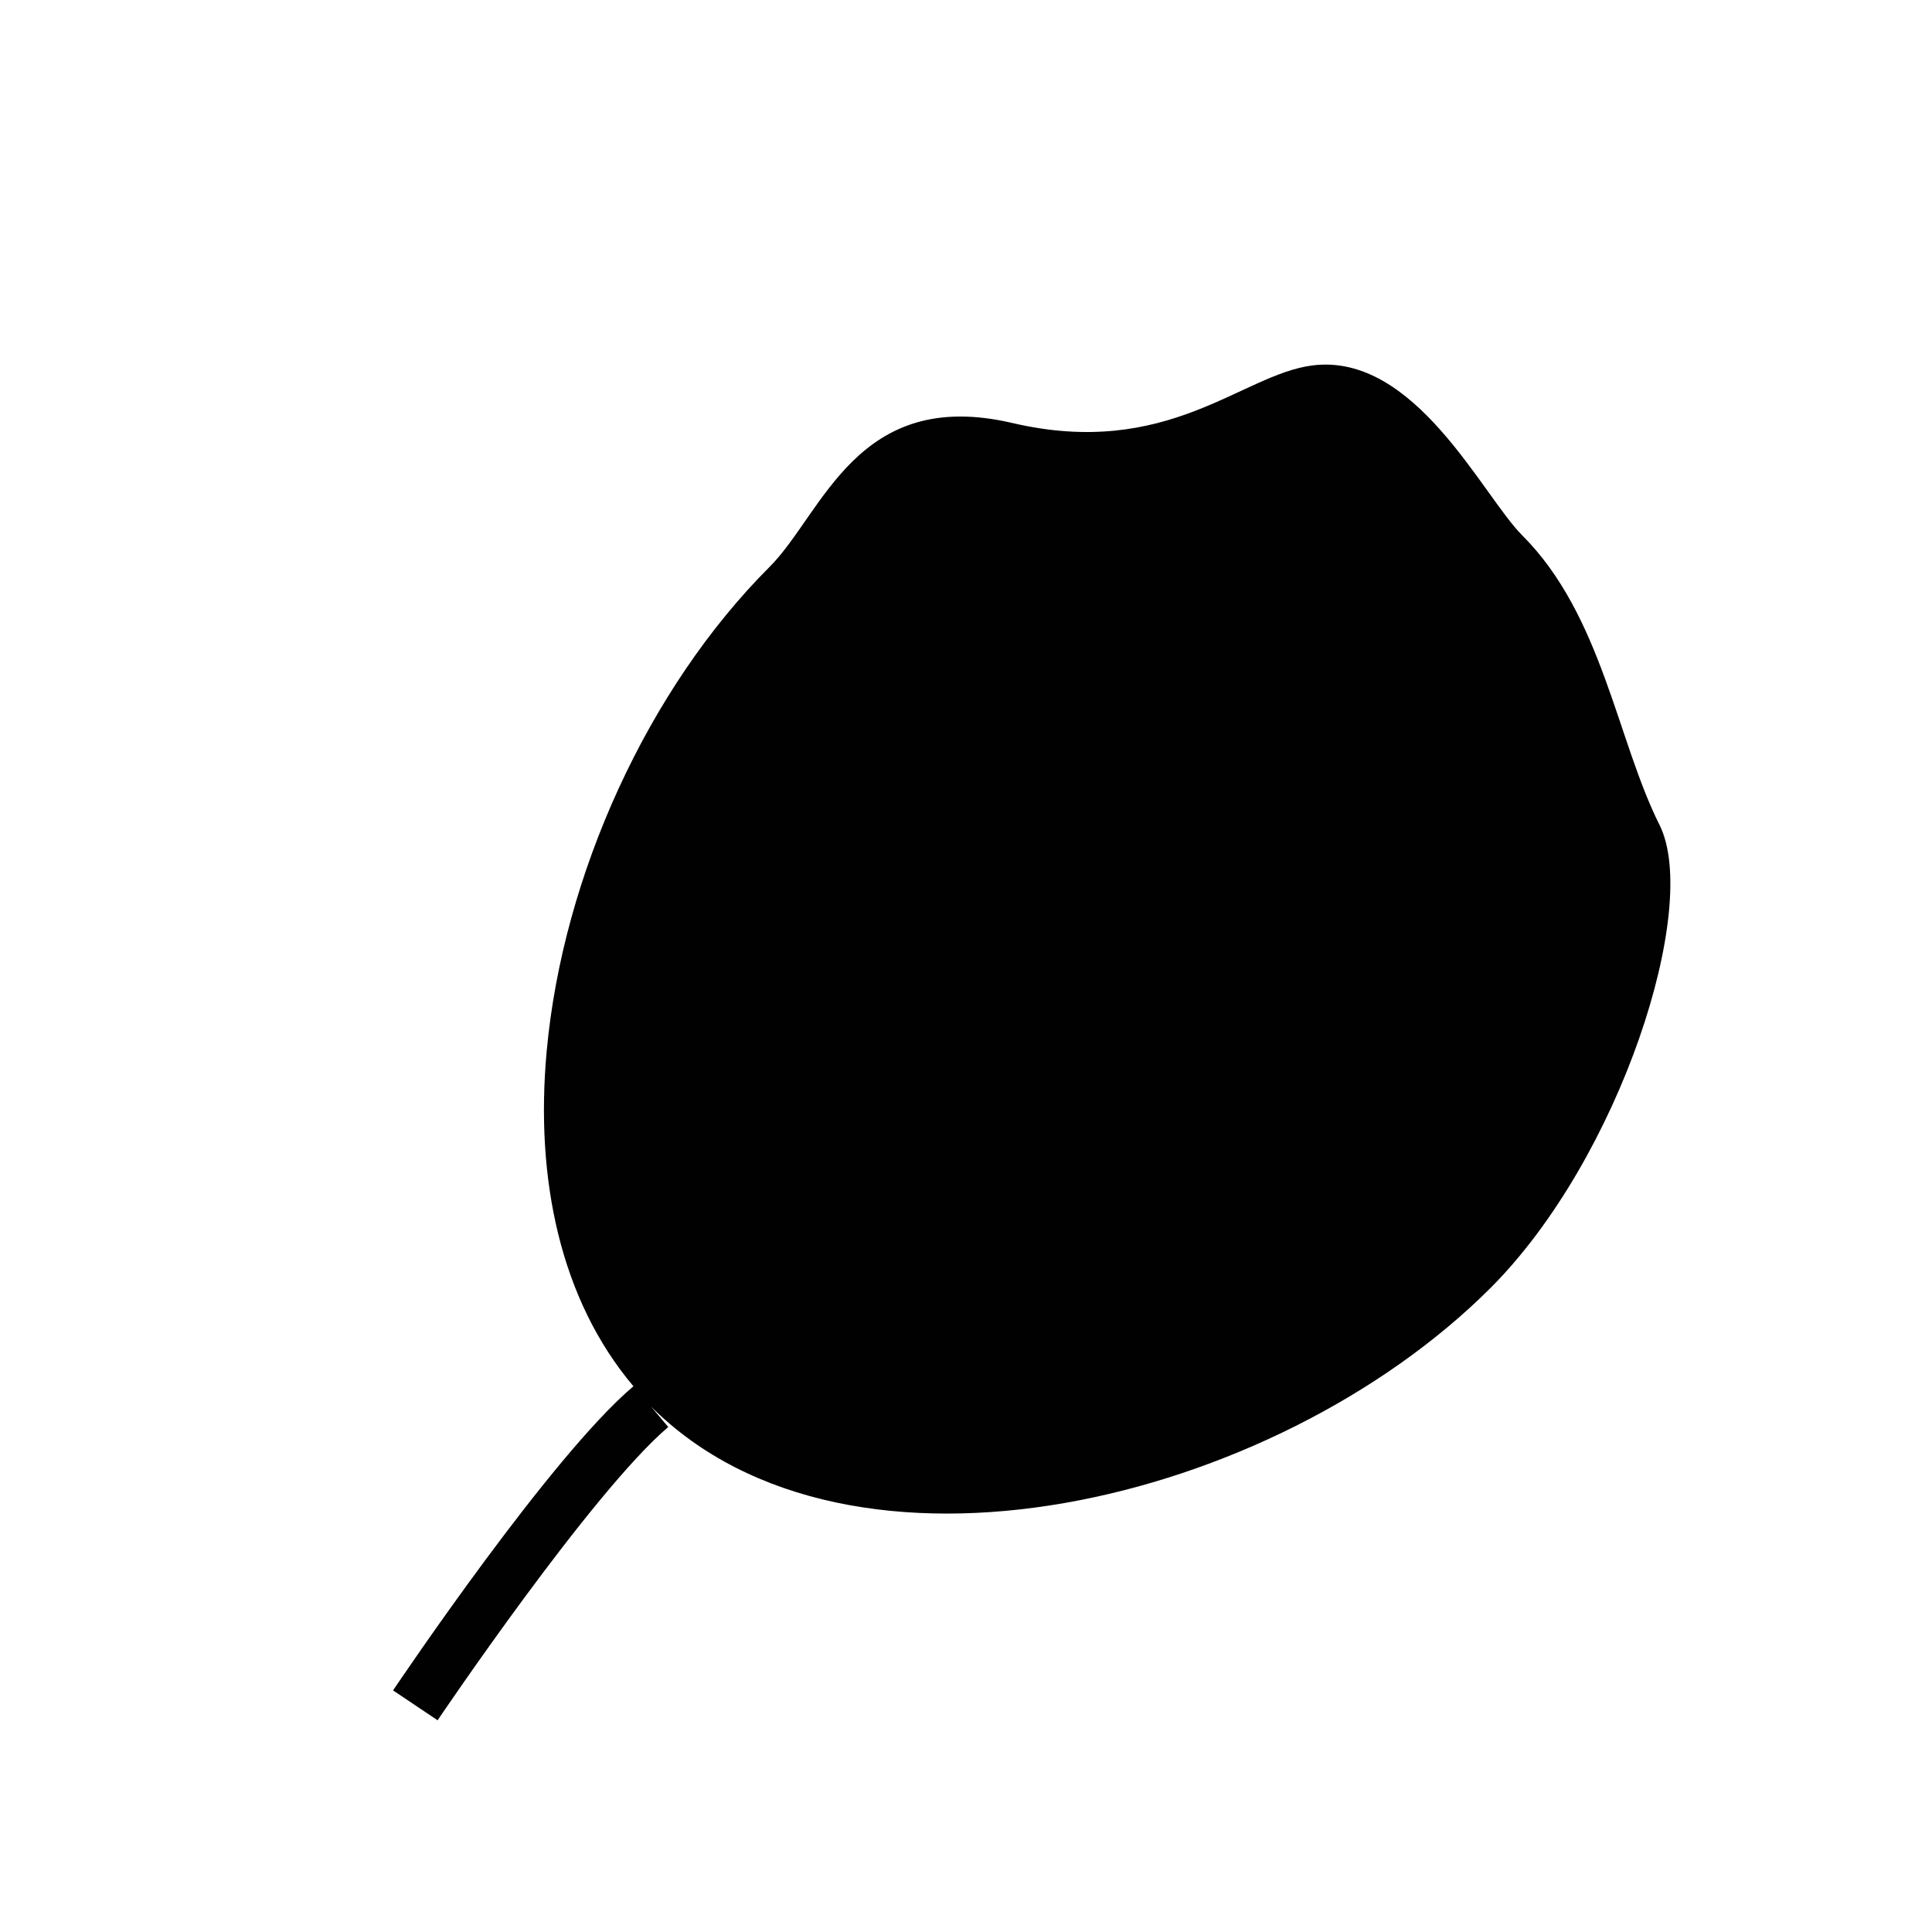
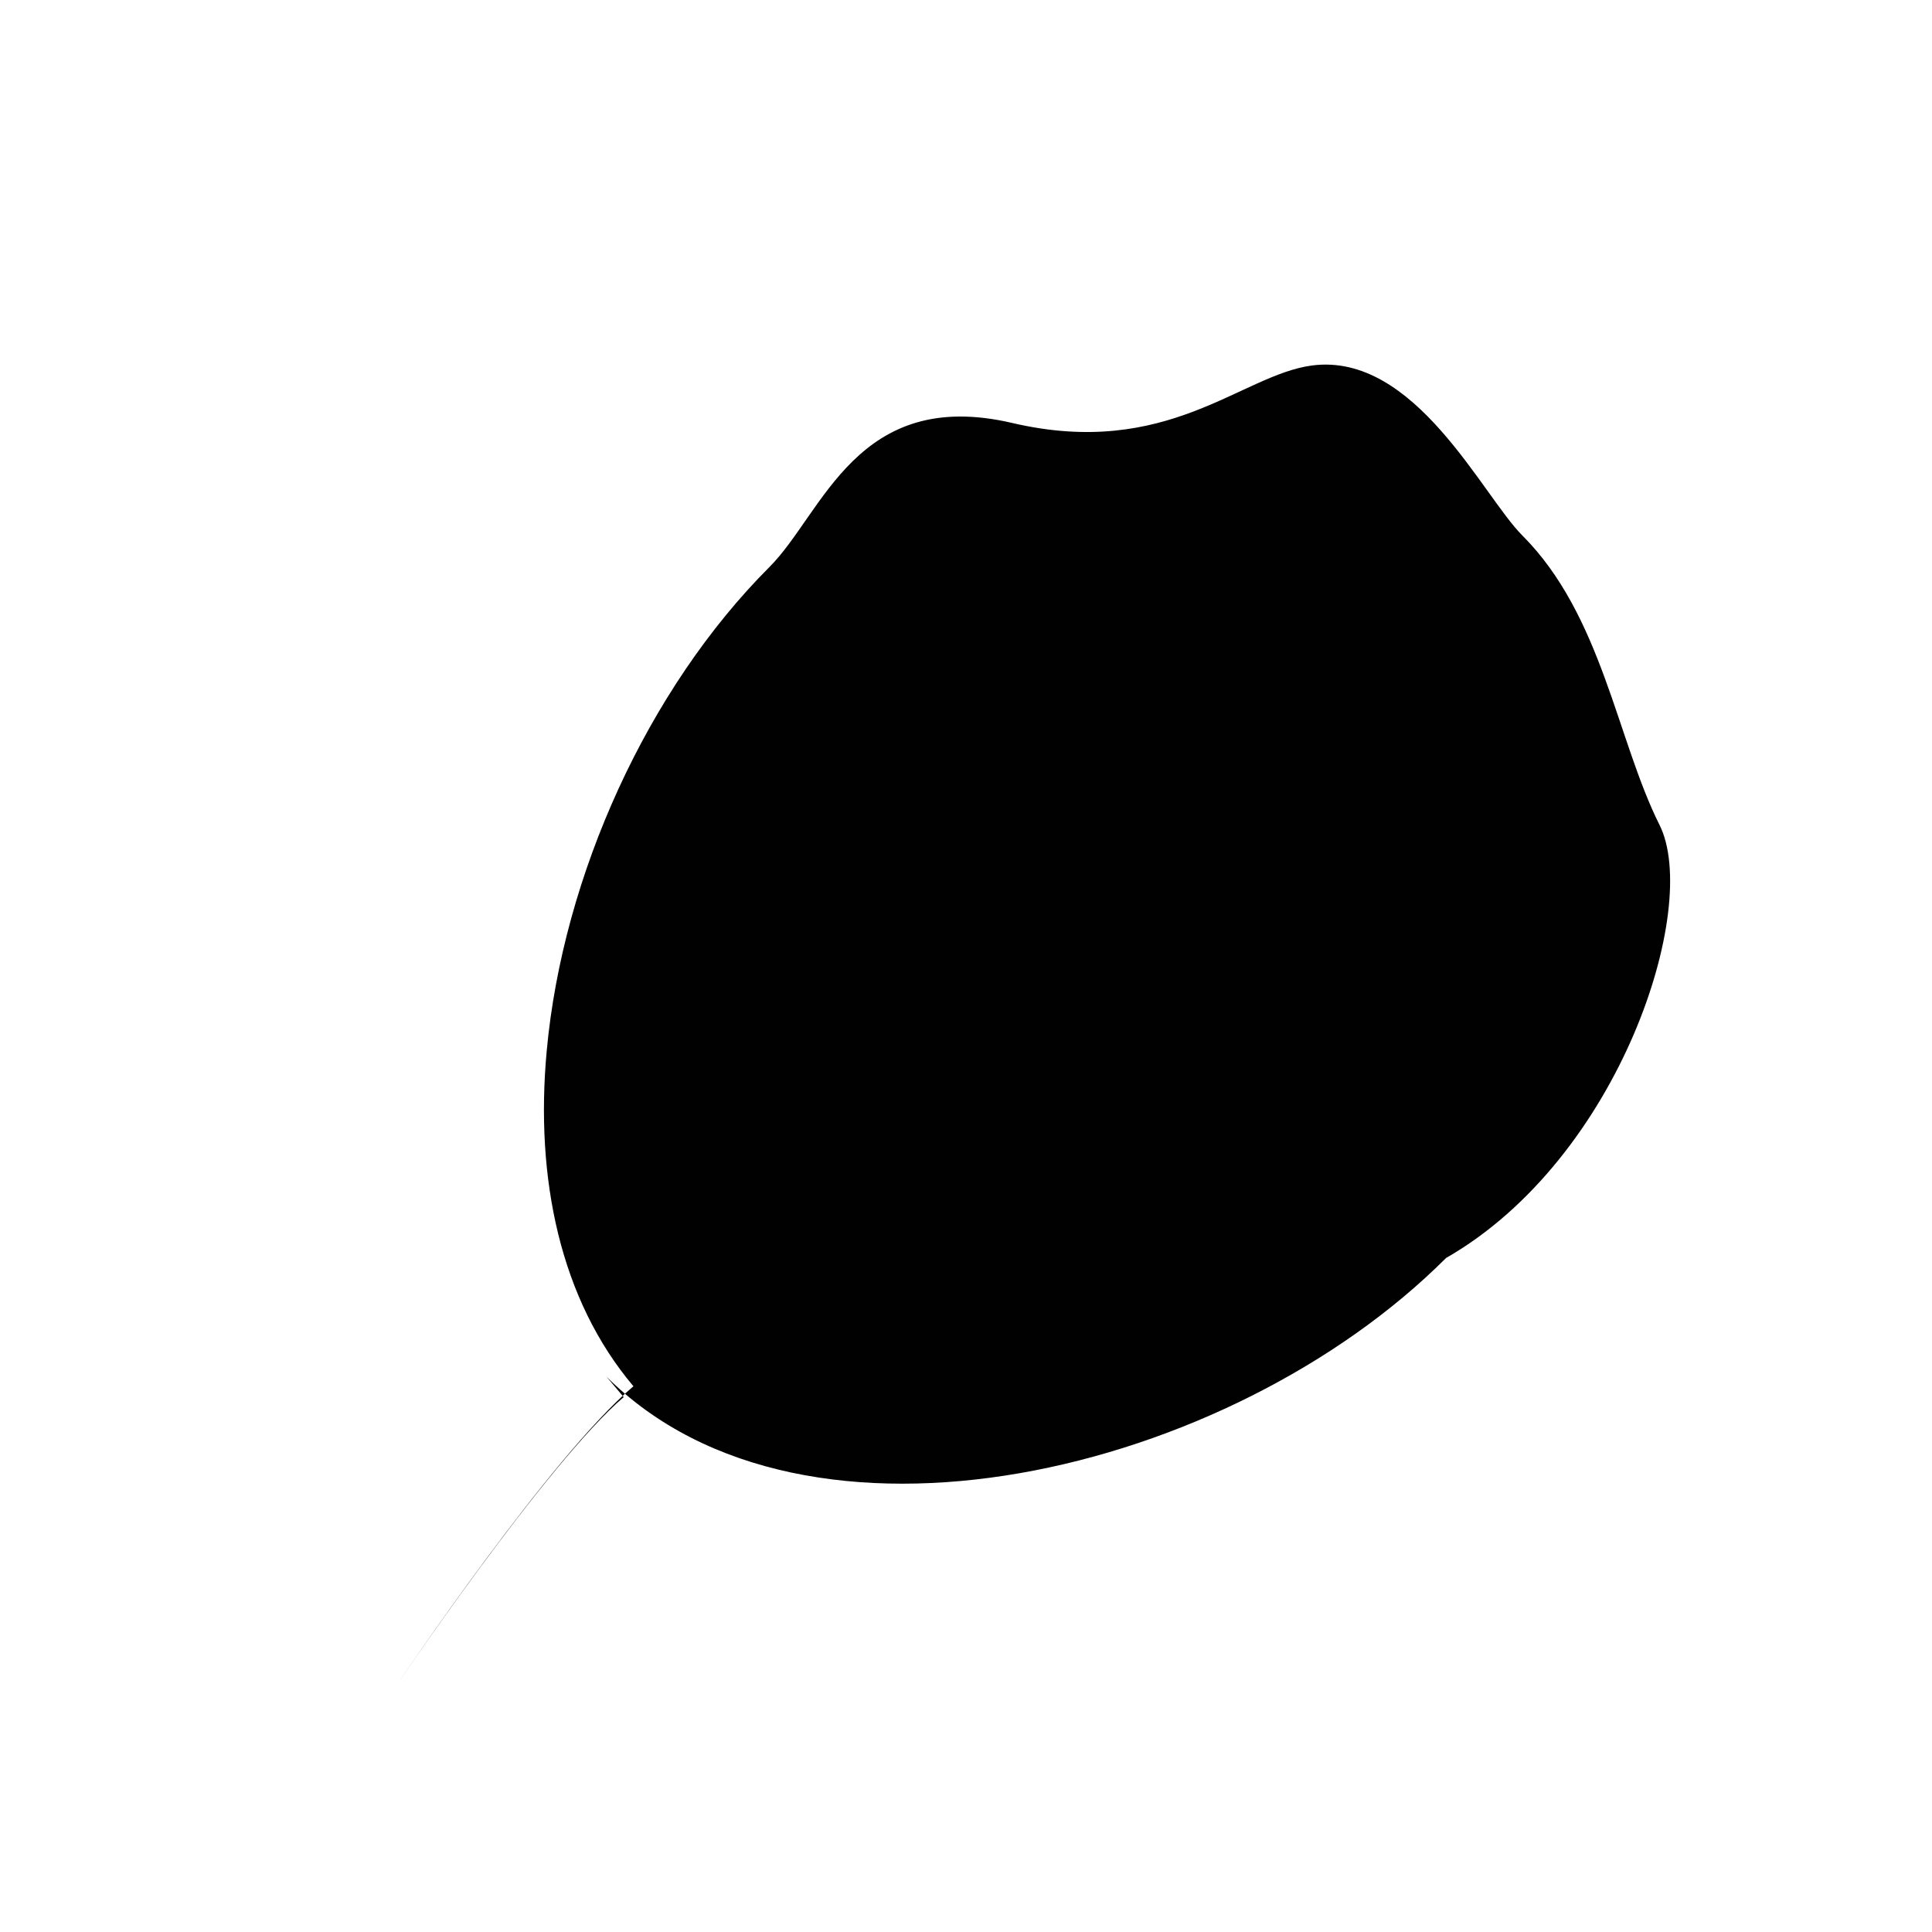
<svg xmlns="http://www.w3.org/2000/svg" version="1.1" id="Layer_1" x="0px" y="0px" width="36px" height="36px" viewBox="0 0 36 36" style="enable-background:new 0 0 36 36;" xml:space="preserve">
-   <path style="fill:#010101;" d="M30.923,15.372c-0.795-1.588-1.07-3.909-2.56-5.398c-0.744-0.745-1.998-3.413-3.914-3.164  c-1.322,0.172-2.686,1.749-5.585,1.072c-2.9-0.678-3.526,1.682-4.524,2.681c-2.266,2.265-3.853,5.746-4.153,9.021  c-0.219,2.374,0.251,4.631,1.616,6.247c-1.539,1.3-4.358,5.489-4.479,5.667l0.83,0.557c0.028-0.042,2.866-4.247,4.298-5.465  l-0.322-0.382c3.71,3.71,11.609,1.826,15.645-2.21C30.19,21.582,31.69,16.903,30.923,15.372z" />
+   <path style="fill:#010101;" d="M30.923,15.372c-0.795-1.588-1.07-3.909-2.56-5.398c-0.744-0.745-1.998-3.413-3.914-3.164  c-1.322,0.172-2.686,1.749-5.585,1.072c-2.9-0.678-3.526,1.682-4.524,2.681c-2.266,2.265-3.853,5.746-4.153,9.021  c-0.219,2.374,0.251,4.631,1.616,6.247c-1.539,1.3-4.358,5.489-4.479,5.667c0.028-0.042,2.866-4.247,4.298-5.465  l-0.322-0.382c3.71,3.71,11.609,1.826,15.645-2.21C30.19,21.582,31.69,16.903,30.923,15.372z" />
</svg>